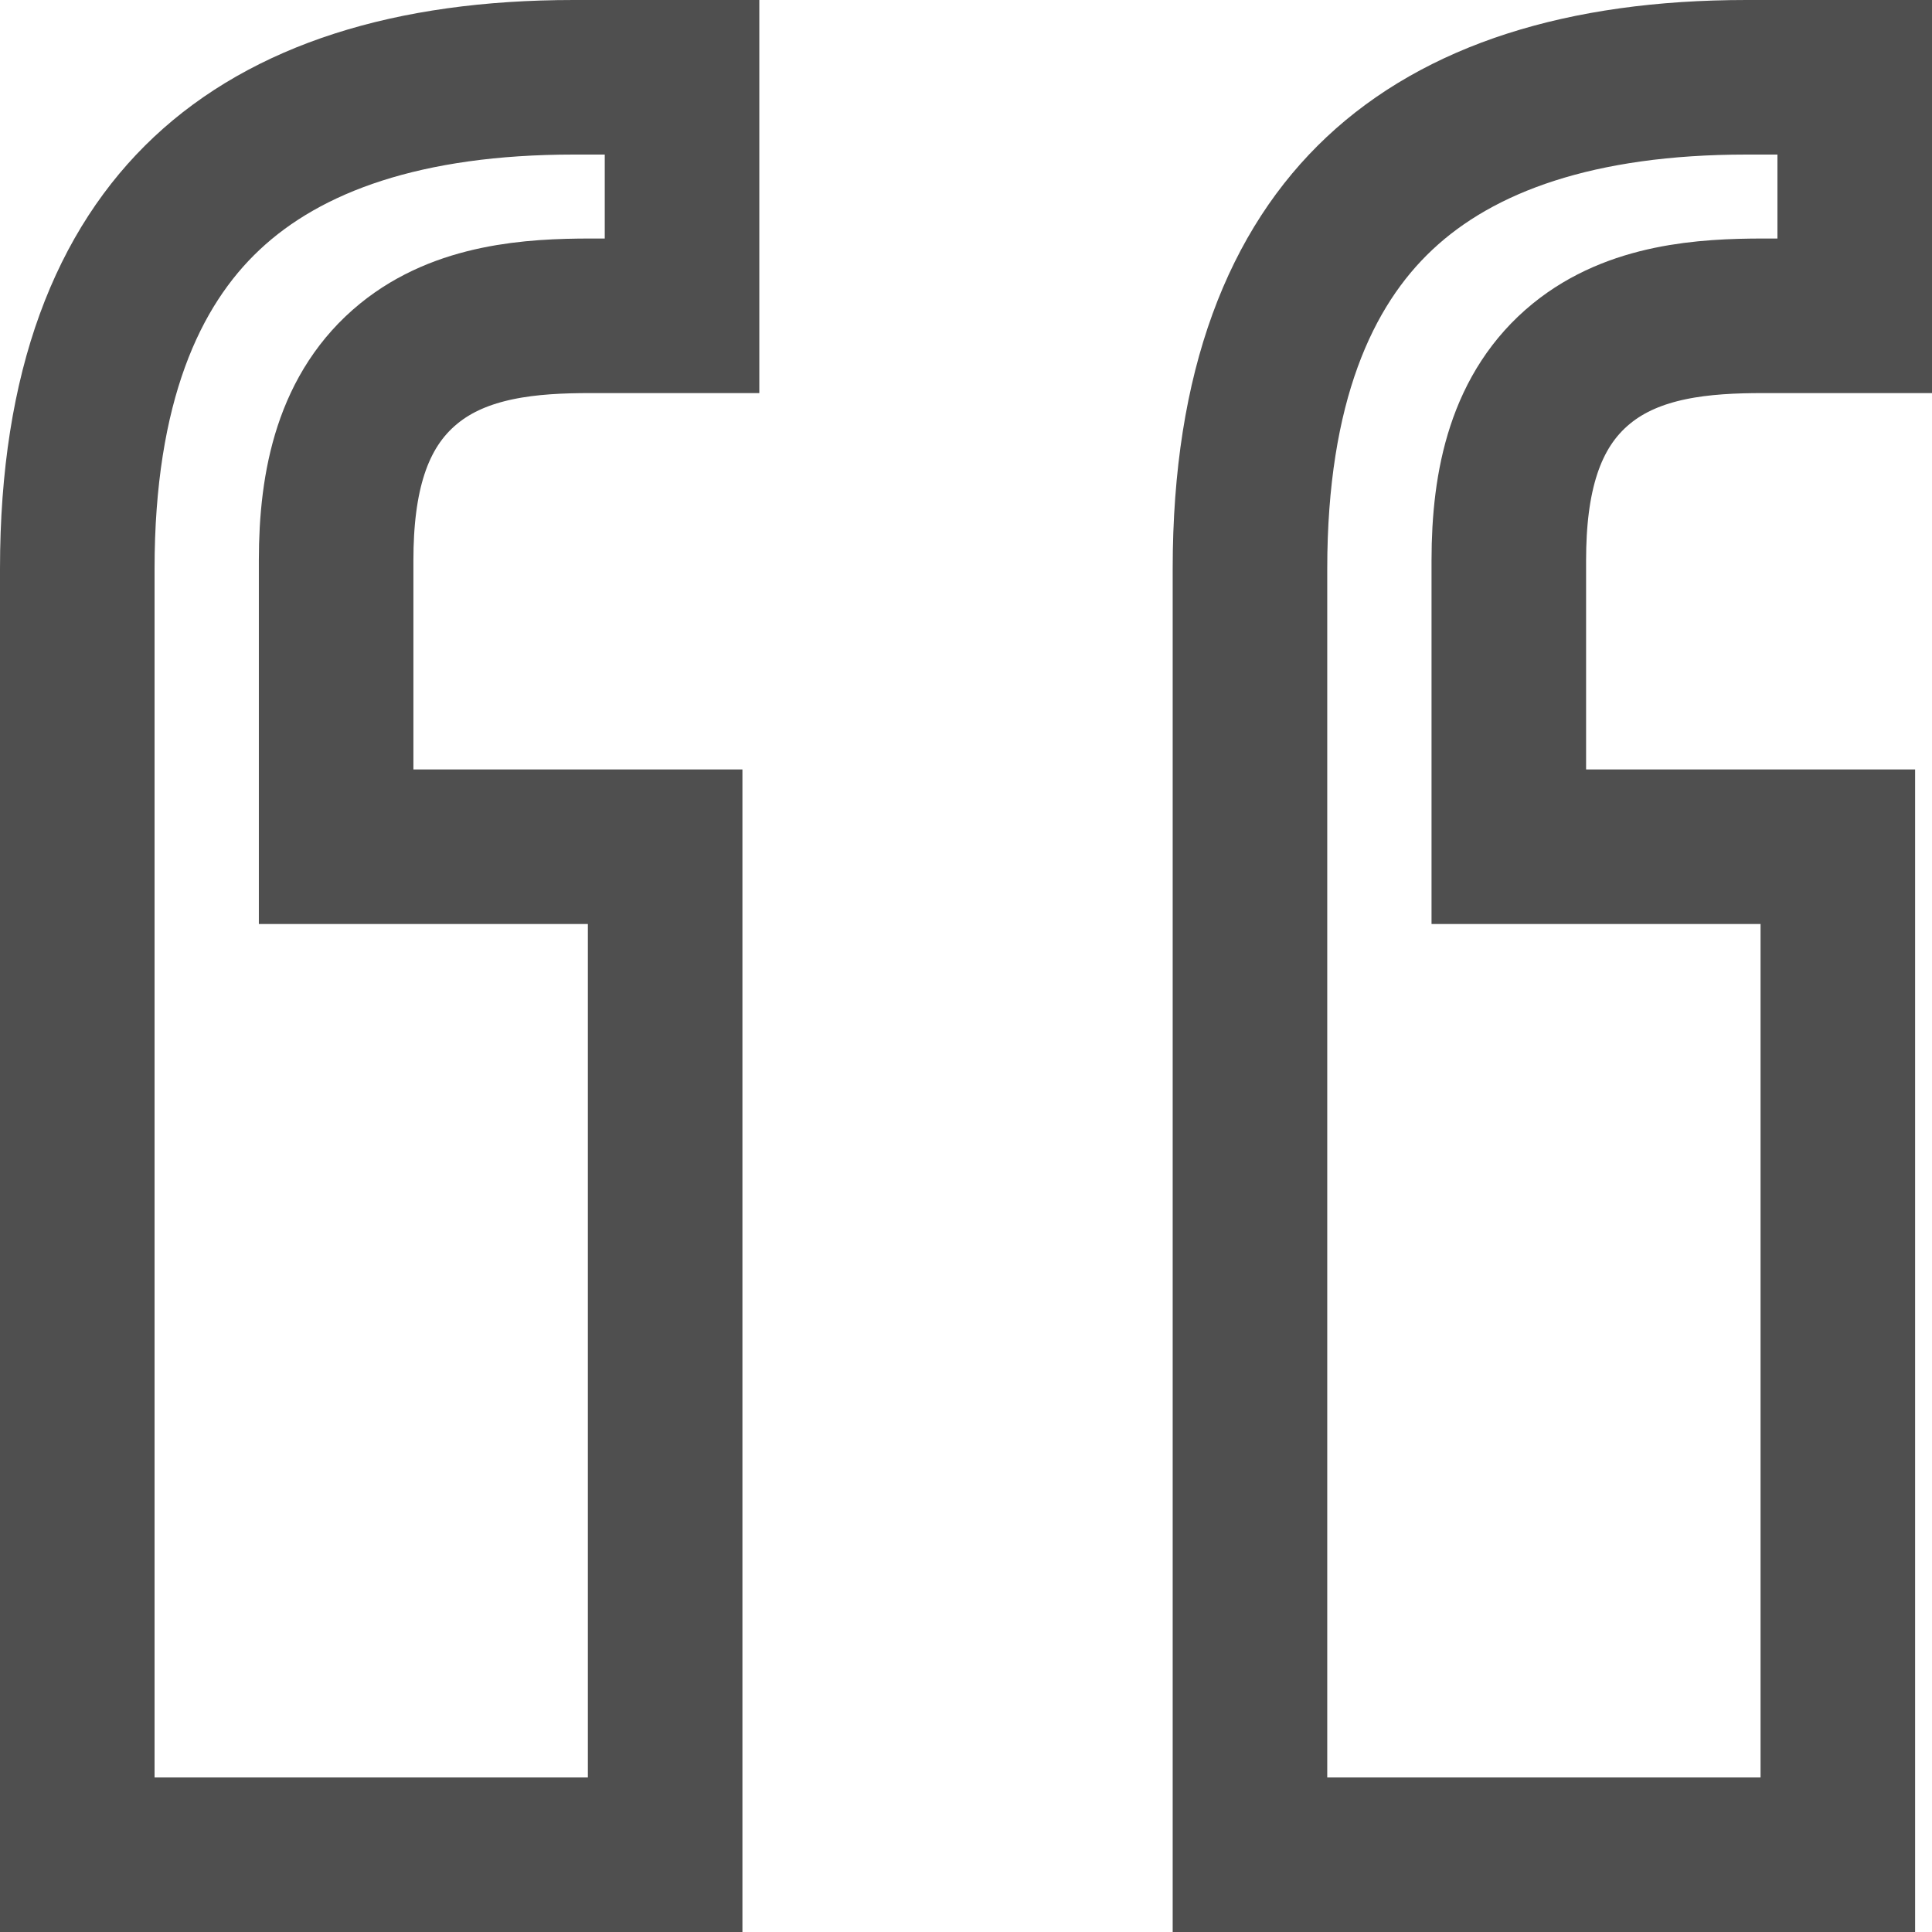
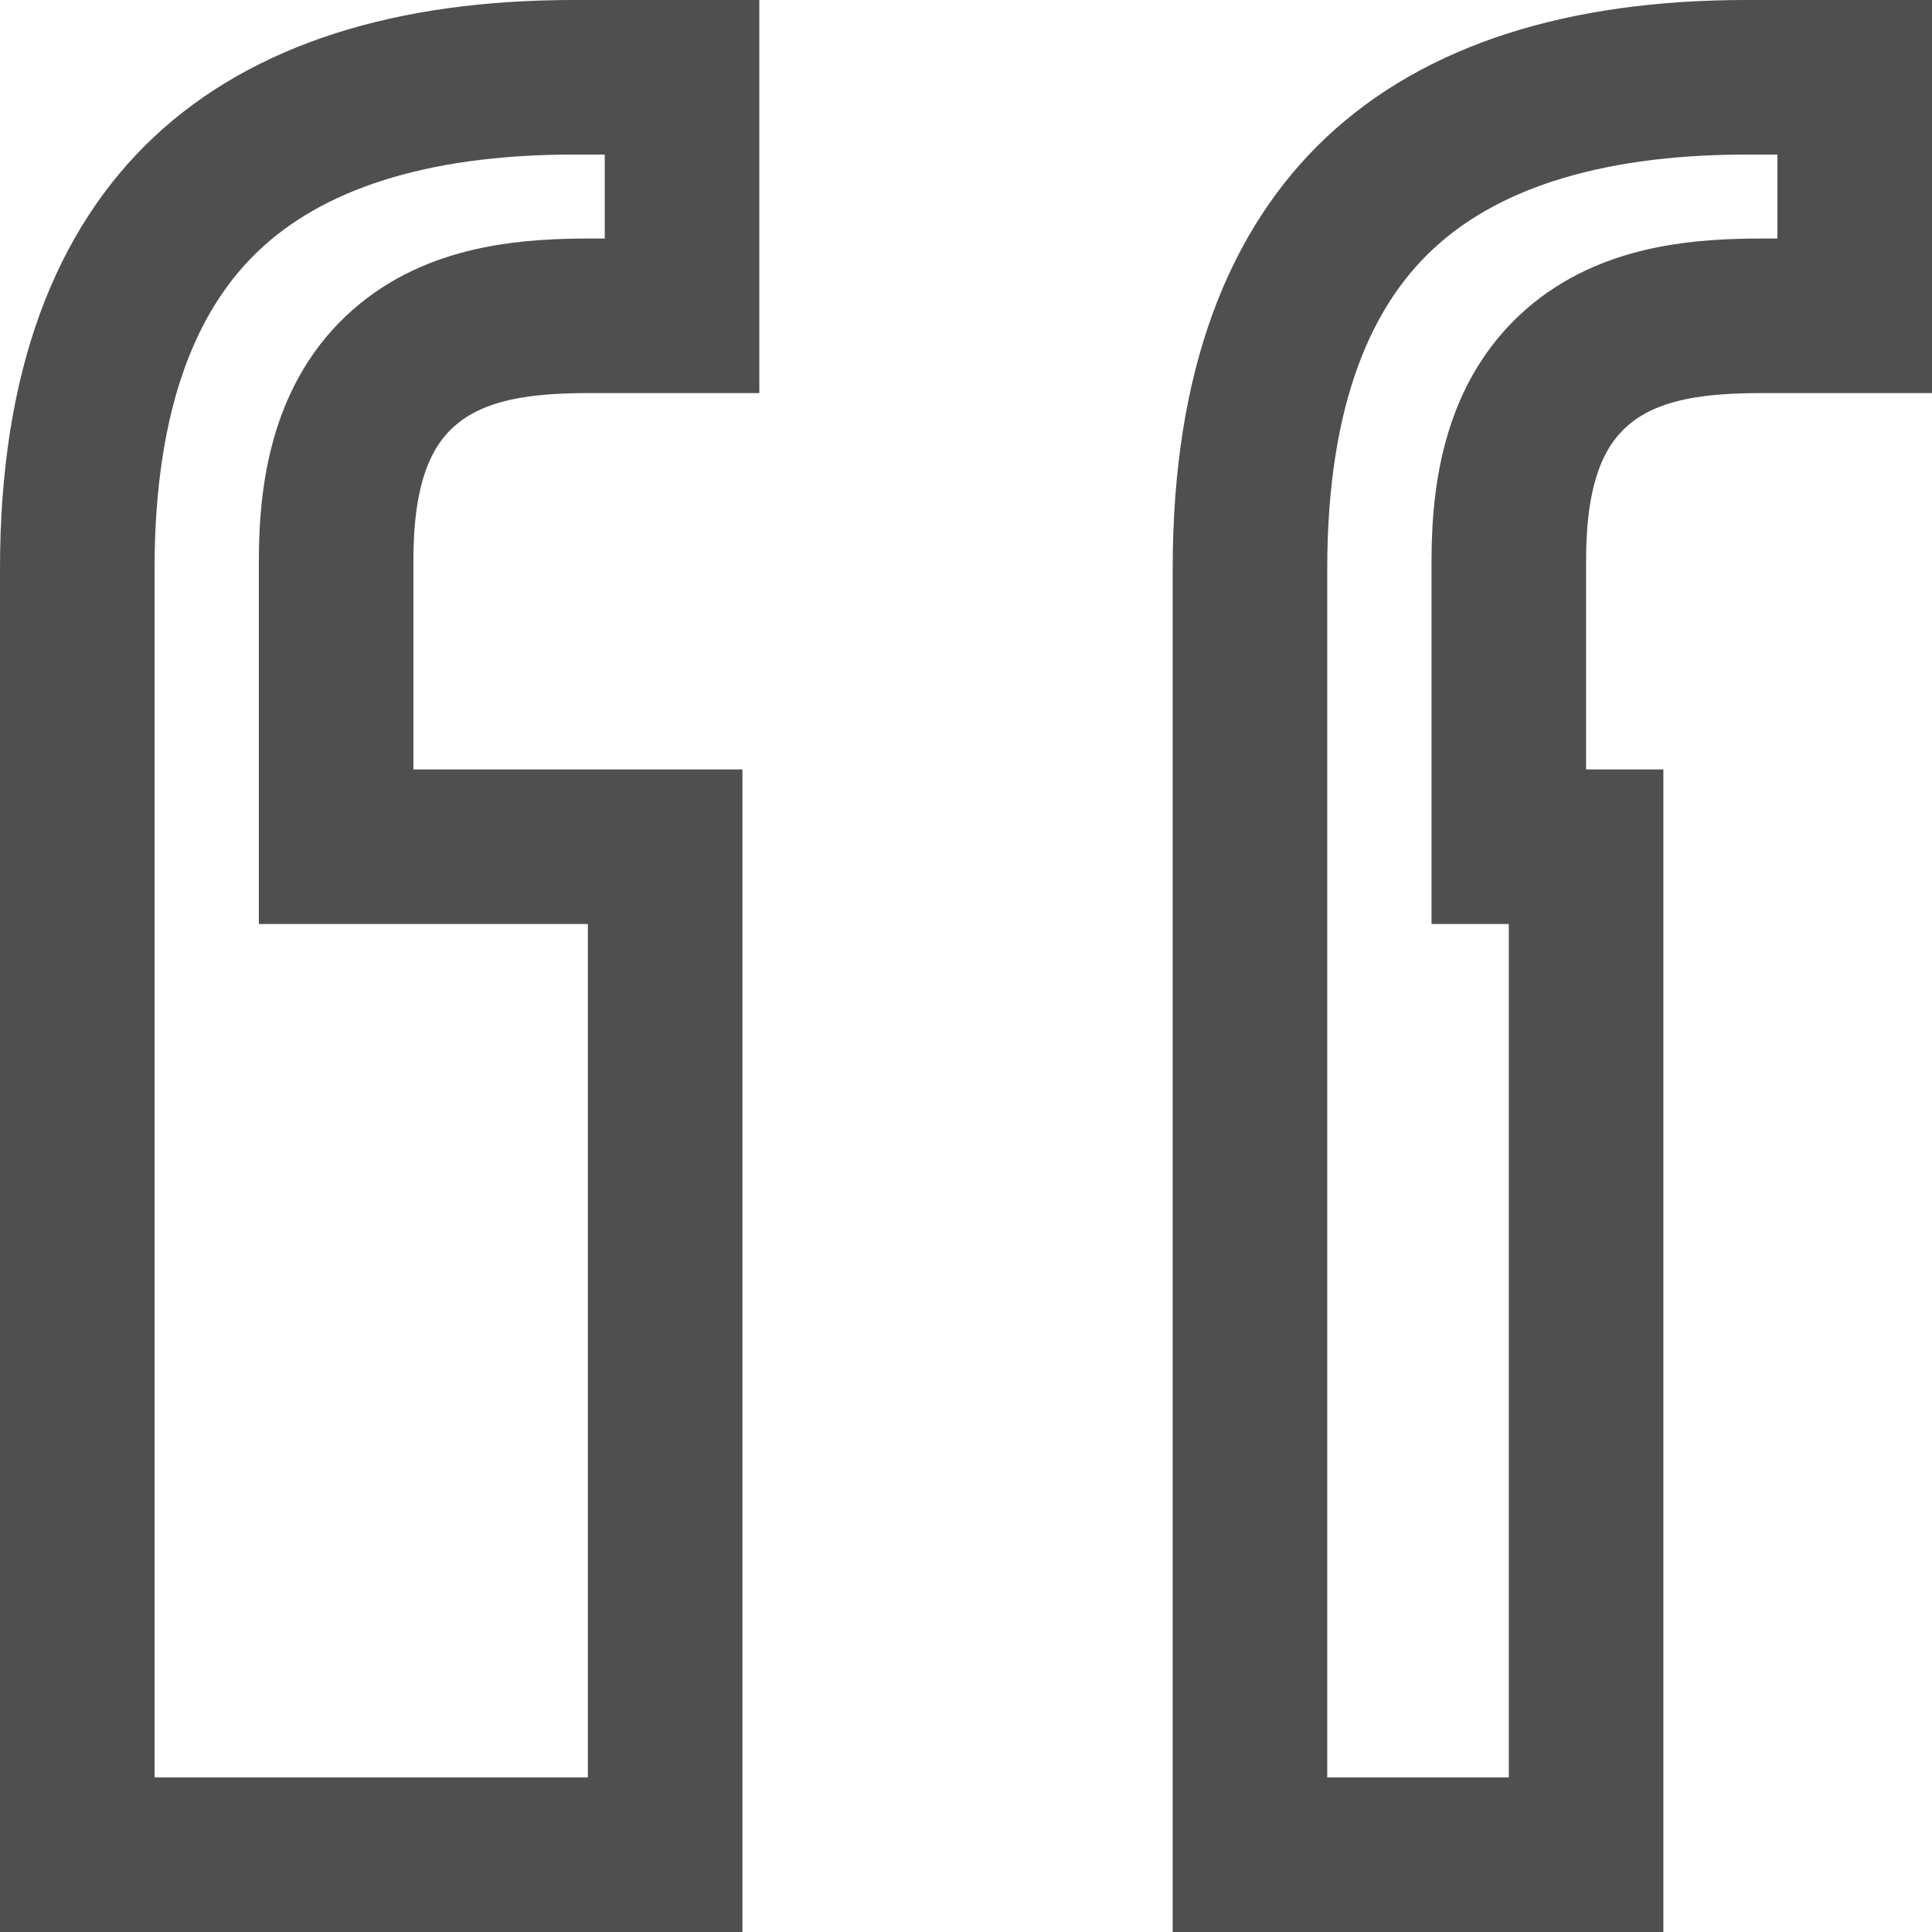
<svg xmlns="http://www.w3.org/2000/svg" width="50" height="50" viewBox="0 0 50 50" fill="none">
-   <path d="M10.699 21.913H17.214V48H2V14.719C2 9.999 3.308 6.922 5.353 5.003C7.422 3.061 10.565 2 14.847 2H17.651V8.173H15.284C13.761 8.173 11.946 8.296 10.582 9.407C9.104 10.61 8.699 12.476 8.699 14.502V19.913V21.913H10.699ZM41.048 21.913H47.563V48H32.349V14.719C32.349 9.999 33.658 6.922 35.703 5.003C37.771 3.061 40.915 2 45.197 2H48V8.173H45.633C44.11 8.173 42.296 8.296 40.931 9.407C39.454 10.61 39.048 12.476 39.048 14.502V19.913V21.913H41.048Z" stroke="#4F4F4F" stroke-width="4" />
+   <path d="M10.699 21.913H17.214V48H2V14.719C2 9.999 3.308 6.922 5.353 5.003C7.422 3.061 10.565 2 14.847 2H17.651V8.173H15.284C13.761 8.173 11.946 8.296 10.582 9.407C9.104 10.61 8.699 12.476 8.699 14.502V19.913V21.913H10.699ZM41.048 21.913V48H32.349V14.719C32.349 9.999 33.658 6.922 35.703 5.003C37.771 3.061 40.915 2 45.197 2H48V8.173H45.633C44.11 8.173 42.296 8.296 40.931 9.407C39.454 10.61 39.048 12.476 39.048 14.502V19.913V21.913H41.048Z" stroke="#4F4F4F" stroke-width="4" />
</svg>